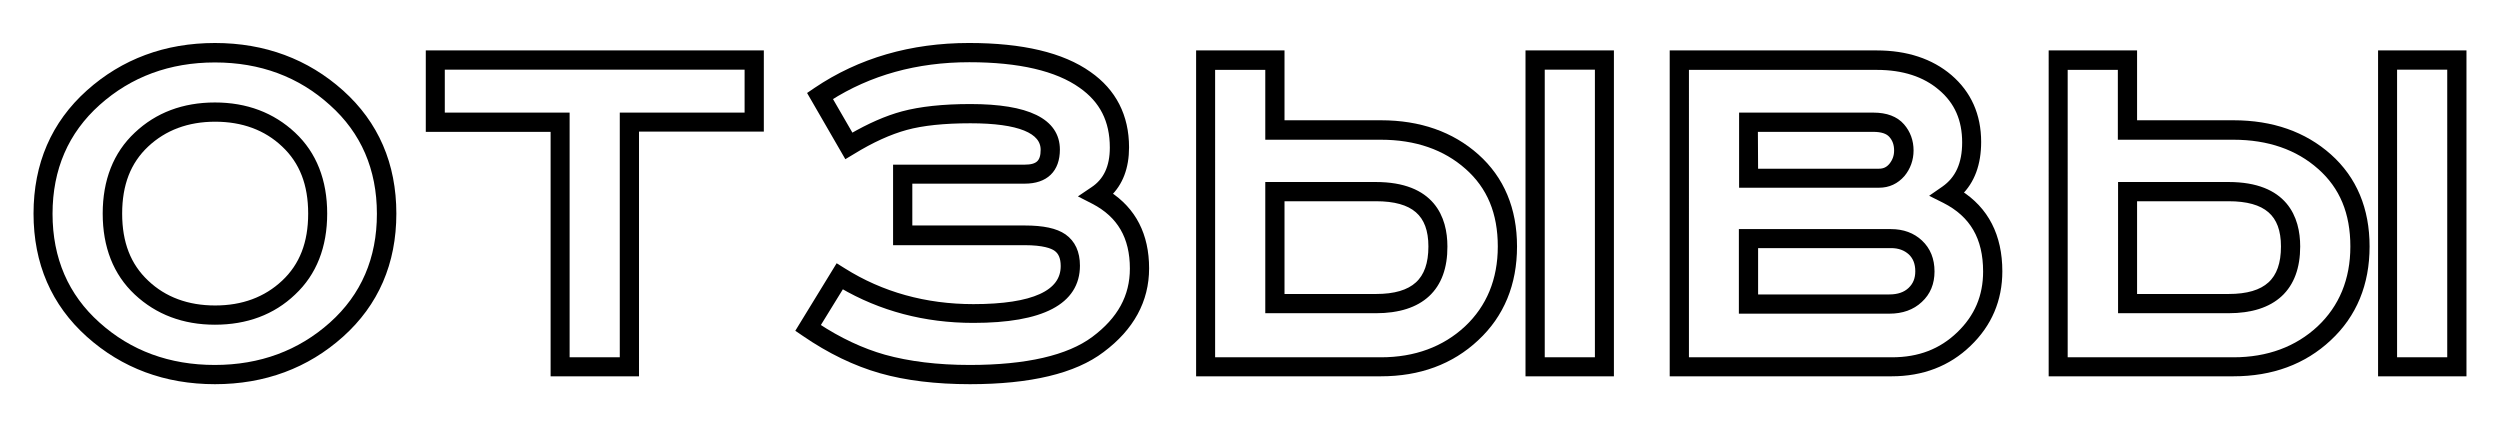
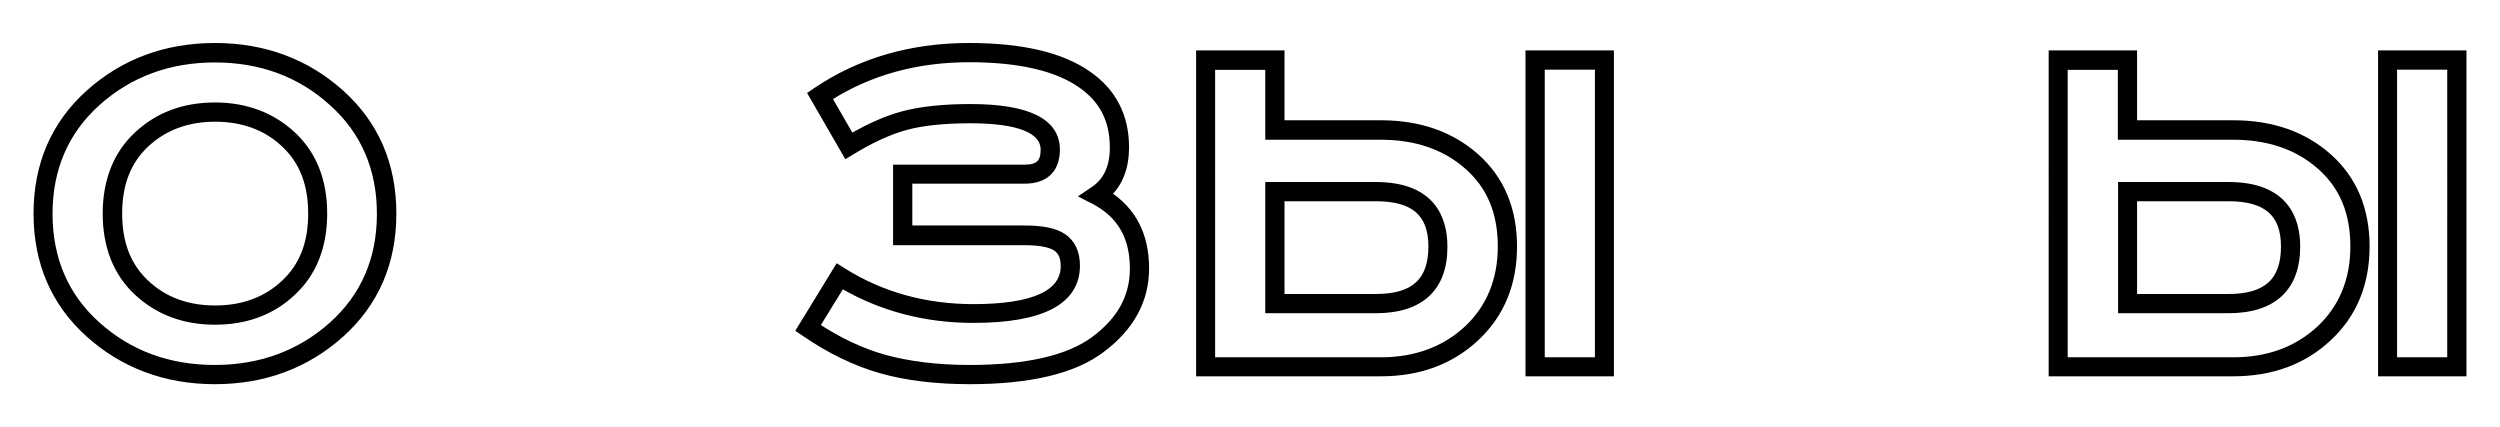
<svg xmlns="http://www.w3.org/2000/svg" version="1.1" id="Слой_1" x="0px" y="0px" viewBox="0 0 1109.6 189.7" style="enable-background:new 0 0 1109.6 189.7;" xml:space="preserve">
  <style type="text/css"> .st0{stroke:#000000;stroke-width:2.835;stroke-miterlimit:10;} </style>
  <g>
    <g>
      <path class="st0" d="M95.4,169.1c-21.8,0-40.6-7-55.9-20.7c-15.4-13.8-23.2-31.8-23.2-53.6S24.1,55,39.5,41.2 c15.3-13.7,34.1-20.7,55.9-20.7s40.6,7,55.9,20.7l0,0C166.7,55,174.5,73,174.5,94.8s-7.8,39.8-23.2,53.6 C136,162.1,117.2,169.1,95.4,169.1z M95.4,26.3c-20.4,0-37.9,6.5-52.1,19.2S21.9,74.8,21.9,94.9s7.2,36.7,21.3,49.3 C57.4,157,75,163.4,95.3,163.4c20.4,0,37.9-6.5,52.1-19.2s21.3-29.3,21.3-49.3c0-20.1-7.2-36.7-21.3-49.3 C133.3,32.8,115.8,26.3,95.4,26.3z M95.4,142.7c-13.8,0-25.4-4.4-34.6-13S47,109.3,47,94.8s4.6-26.3,13.8-34.9l0,0 c9.1-8.6,20.7-13,34.6-13c13.8,0,25.4,4.4,34.6,13s13.8,20.4,13.8,34.9s-4.6,26.3-13.8,34.9C120.9,138.4,109.2,142.7,95.4,142.7z M64.8,64c-8.1,7.6-12,17.7-12,30.8s3.9,23.2,12,30.8c8,7.6,18.4,11.4,30.7,11.4s22.6-3.8,30.7-11.4s12-17.7,12-30.8 s-3.9-23.2-12-30.8c-8-7.6-18.4-11.4-30.7-11.4C83.1,52.6,72.8,56.5,64.8,64L64.8,64z" />
-       <path class="st0" d="M282.2,165.6h-36.4V57.1h-55.4V23.8h147.2V57h-55.4L282.2,165.6L282.2,165.6z M251.4,160h25.1V51.4h55.4V29.5 H196v21.9h55.4V160z" />
      <path class="st0" d="M430.5,169.1c-14.9,0-28.3-1.6-39.5-4.8c-11.3-3.2-22.7-8.7-33.9-16.4l-2.2-1.5l16.9-27.6l2.4,1.5 c17,10.7,36.5,16.1,57.8,16.1c26.7,0,40.2-6.2,40.2-18.3c0-3.8-1.1-6.4-3.4-8c-1.7-1.2-5.6-2.7-14-2.7h-57V74.5h57 c6,0,8.5-2.3,8.5-8c0-8.7-11-13.2-32.6-13.2c-11.7,0-21.3,1-28.6,3c-7.3,2-15.3,5.6-23.9,10.9l-2.5,1.5l-15.6-27l2.2-1.5 c19.4-13.1,42.2-19.7,67.8-19.7c23.5,0,41.3,4.2,53.1,12.6c10.9,7.6,16.5,18.5,16.5,32.3c0,8.9-2.7,15.9-7.9,20.8 c11.1,7.2,16.8,18.2,16.8,32.9c0,14.2-6.6,26.3-19.6,36C476.8,164.4,457.1,169.1,430.5,169.1z M362.4,144.7 c10,6.6,20.1,11.3,30,14.1c10.8,3,23.6,4.6,38,4.6c25.3,0,43.9-4.3,55.2-12.7c11.7-8.7,17.3-19,17.3-31.5c0-14.1-5.7-23.9-17.4-30 l-4.3-2.2l4-2.7c5.9-3.9,8.8-10.1,8.8-18.8c0-12.1-4.6-21.1-14-27.7c-10.8-7.7-27.6-11.6-49.8-11.6c-23.5,0-44.4,5.8-62.4,17.3 l10,17.3c8.1-4.7,15.8-8.1,22.9-10c7.8-2.1,17.9-3.2,30-3.2c25.4,0,38.3,6.3,38.3,18.8c0,8.8-5,13.7-14.2,13.7h-51.3v21.4h51.3 c8.1,0,13.7,1.2,17.3,3.7c3.8,2.7,5.8,6.9,5.8,12.7c0,15.9-15.4,24-45.9,24c-21.4,0-41-5.2-58.4-15.4L362.4,144.7z" />
      <path class="st0" d="M714.9,165.6h-36.4V23.8h36.4V165.6z M684.2,160h25.1V29.5h-25.1V160z M612.9,165.6h-80.6V23.8h36.4v31h44.2 c17.1,0,31.3,5,42.3,14.8c11.1,9.9,16.7,23.3,16.7,39.8s-5.6,30.2-16.8,40.6C644,160.4,629.8,165.6,612.9,165.6z M537.9,160h75 c15.4,0,28.3-4.8,38.3-14.1c9.9-9.3,15-21.6,15-36.5c0-15-4.8-26.7-14.8-35.5c-9.9-8.8-22.9-13.3-38.5-13.3H563v-31h-25.1V160z M610.7,137.6H563V82.2h47.6c25.1,0,30.4,14.8,30.4,27.2C641.1,127.8,630.6,137.6,610.7,137.6z M568.7,131.9h42 c16.9,0,24.7-7.2,24.7-22.5c0-14.7-7.9-21.5-24.7-21.5h-42V131.9z" />
-       <path class="st0" d="M839.6,165.6h-97.1V23.8H833c13.1,0,24,3.6,32.2,10.6c8.4,7.2,12.7,16.8,12.7,28.6c0,9.7-2.8,17.3-8.4,22.7 c11.8,7.4,17.8,19.1,17.8,34.7c0,12.6-4.6,23.4-13.7,32.1C864.6,161.2,853.1,165.6,839.6,165.6z M748.2,160h91.5 c12.2,0,22-3.8,30-11.5s11.9-16.9,11.9-28c0-15.1-6-25.4-18.4-31.7l-4.2-2.1l3.9-2.7c6.3-4.4,9.4-11.2,9.4-20.8 c0-10.2-3.5-18.2-10.7-24.3c-7.2-6.2-16.8-9.3-28.6-9.3h-84.8L748.2,160L748.2,160z M838.6,137.8h-65.4v-34.7h66.1 c5.2,0,9.5,1.6,12.8,4.7c3.4,3.2,5.1,7.4,5.1,12.7c0,5.1-1.7,9.3-5.2,12.5C848.6,136.2,844.1,137.8,838.6,137.8z M778.9,132.1 h59.7c4,0,7.2-1.1,9.5-3.3s3.4-4.9,3.4-8.4c0-3.6-1.1-6.4-3.3-8.5c-2.3-2.1-5.2-3.2-8.9-3.2h-60.4V132.1z M834,81.9h-60.7V51.4 h58.2c5.6,0,9.8,1.6,12.5,4.7c2.6,3,3.9,6.6,3.9,10.7c0,3.9-1.3,7.5-3.7,10.4C841.5,80.3,838.1,81.9,834,81.9z M778.9,76.3h55 c2.5,0,4.3-0.9,5.8-2.7c1.6-2,2.4-4.2,2.4-6.8c0-2.8-0.8-5.1-2.5-7c-1.6-1.8-4.3-2.7-8.2-2.7h-52.6L778.9,76.3L778.9,76.3z" />
      <path class="st0" d="M1093.3,165.6h-36.4V23.8h36.4V165.6z M1062.5,160h25.1V29.5h-25.1V160z M991.3,165.6h-80.6V23.8h36.4v31 h44.2c17.1,0,31.3,5,42.3,14.8c11.1,9.9,16.7,23.3,16.7,39.8s-5.6,30.2-16.8,40.6C1022.4,160.4,1008.2,165.6,991.3,165.6z M916.3,160h75c15.4,0,28.3-4.8,38.3-14.1c9.9-9.3,15-21.6,15-36.5c0-15-4.8-26.7-14.8-35.5c-9.9-8.8-22.9-13.3-38.5-13.3h-49.9 v-31h-25.1L916.3,160L916.3,160z M989.1,137.6h-47.6V82.2h47.6c25.1,0,30.4,14.8,30.4,27.2C1019.5,127.8,1009,137.6,989.1,137.6z M947.1,131.9h42c16.9,0,24.7-7.2,24.7-22.5c0-14.7-7.9-21.5-24.7-21.5h-42V131.9z" />
    </g>
  </g>
</svg>